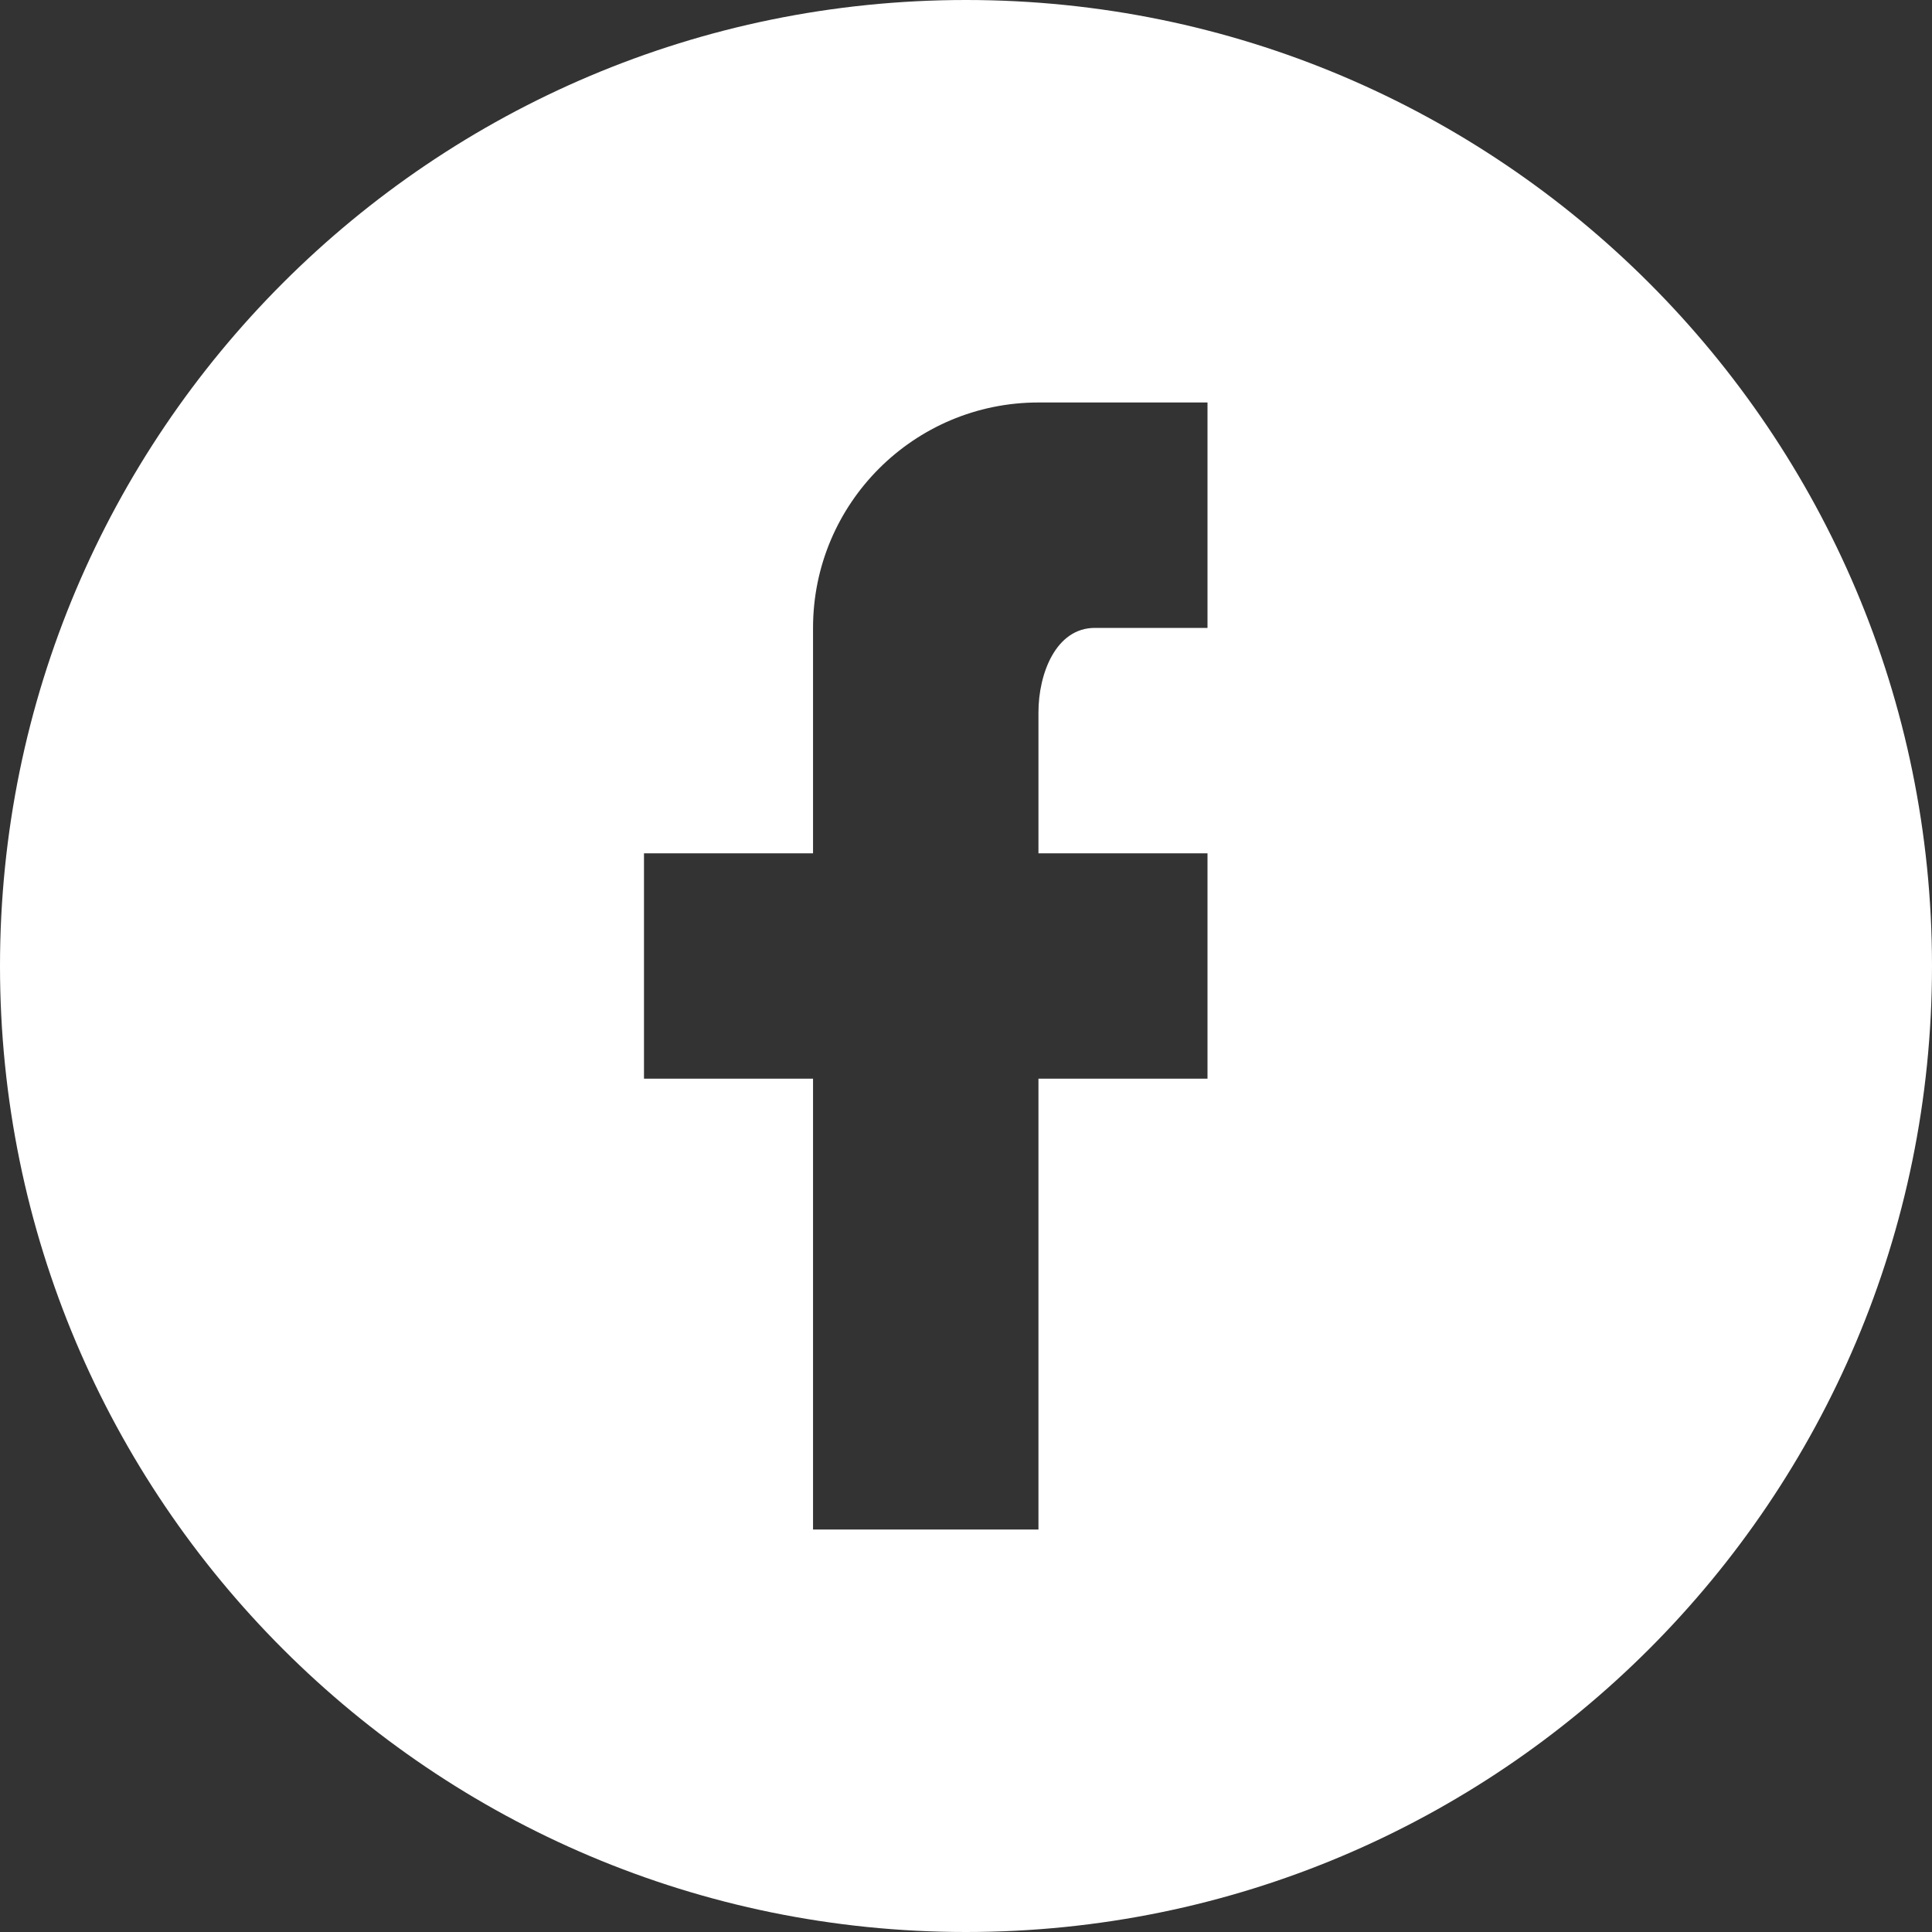
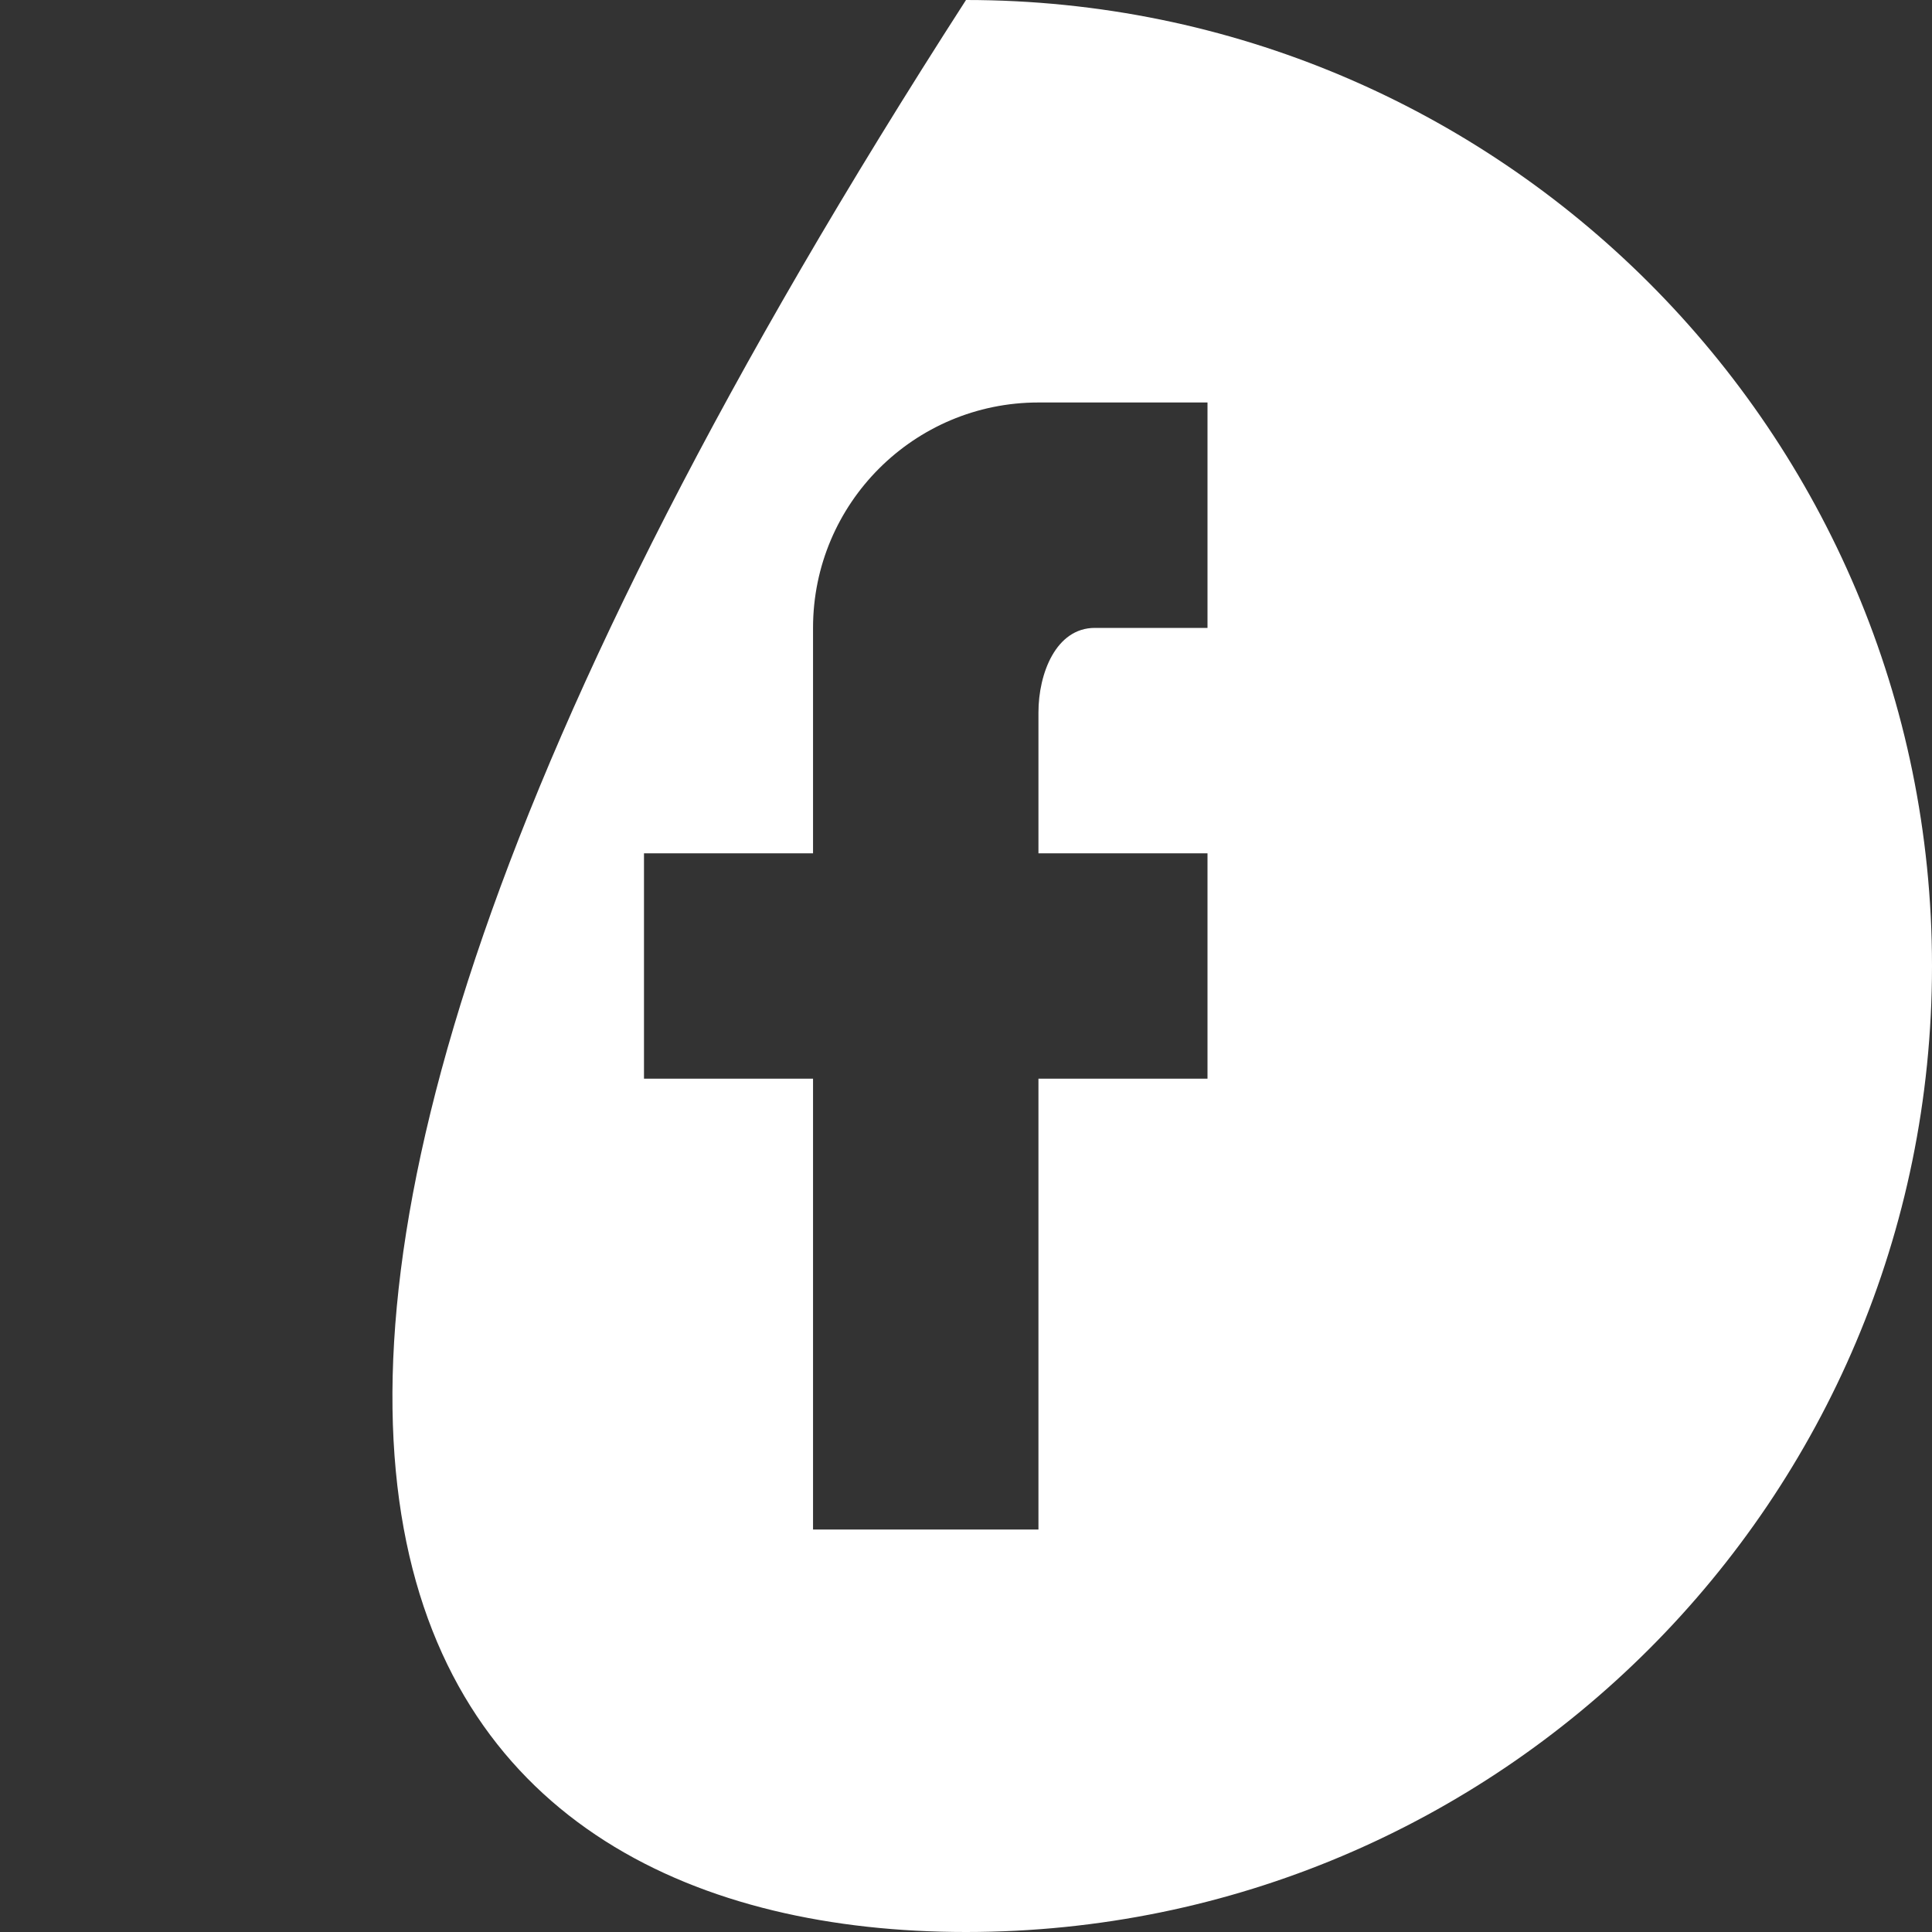
<svg xmlns="http://www.w3.org/2000/svg" width="40" height="40" viewBox="0 0 40 40" fill="none">
  <rect x="0" y="0" width="40" height="40" fill="#333333" stroke="none" />
-   <path fill-rule="evenodd" clip-rule="evenodd" d="M20 40C31.046 40 40 31.046 40 20C40 8.954 31.046 0 20 0C8.954 0 0 8.954 0 20C0 31.046 8.954 40 20 40ZM25 13V8.333H21.5C18.923 8.333 16.833 10.423 16.833 13V17.667H13.333V22.333H16.833V31.667H21.5V22.333H25V17.667H21.5V14.75C21.5 13.945 21.862 13 22.667 13H25Z" fill="white" />
+   <path fill-rule="evenodd" clip-rule="evenodd" d="M20 40C31.046 40 40 31.046 40 20C40 8.954 31.046 0 20 0C0 31.046 8.954 40 20 40ZM25 13V8.333H21.5C18.923 8.333 16.833 10.423 16.833 13V17.667H13.333V22.333H16.833V31.667H21.5V22.333H25V17.667H21.5V14.75C21.5 13.945 21.862 13 22.667 13H25Z" fill="white" />
</svg>